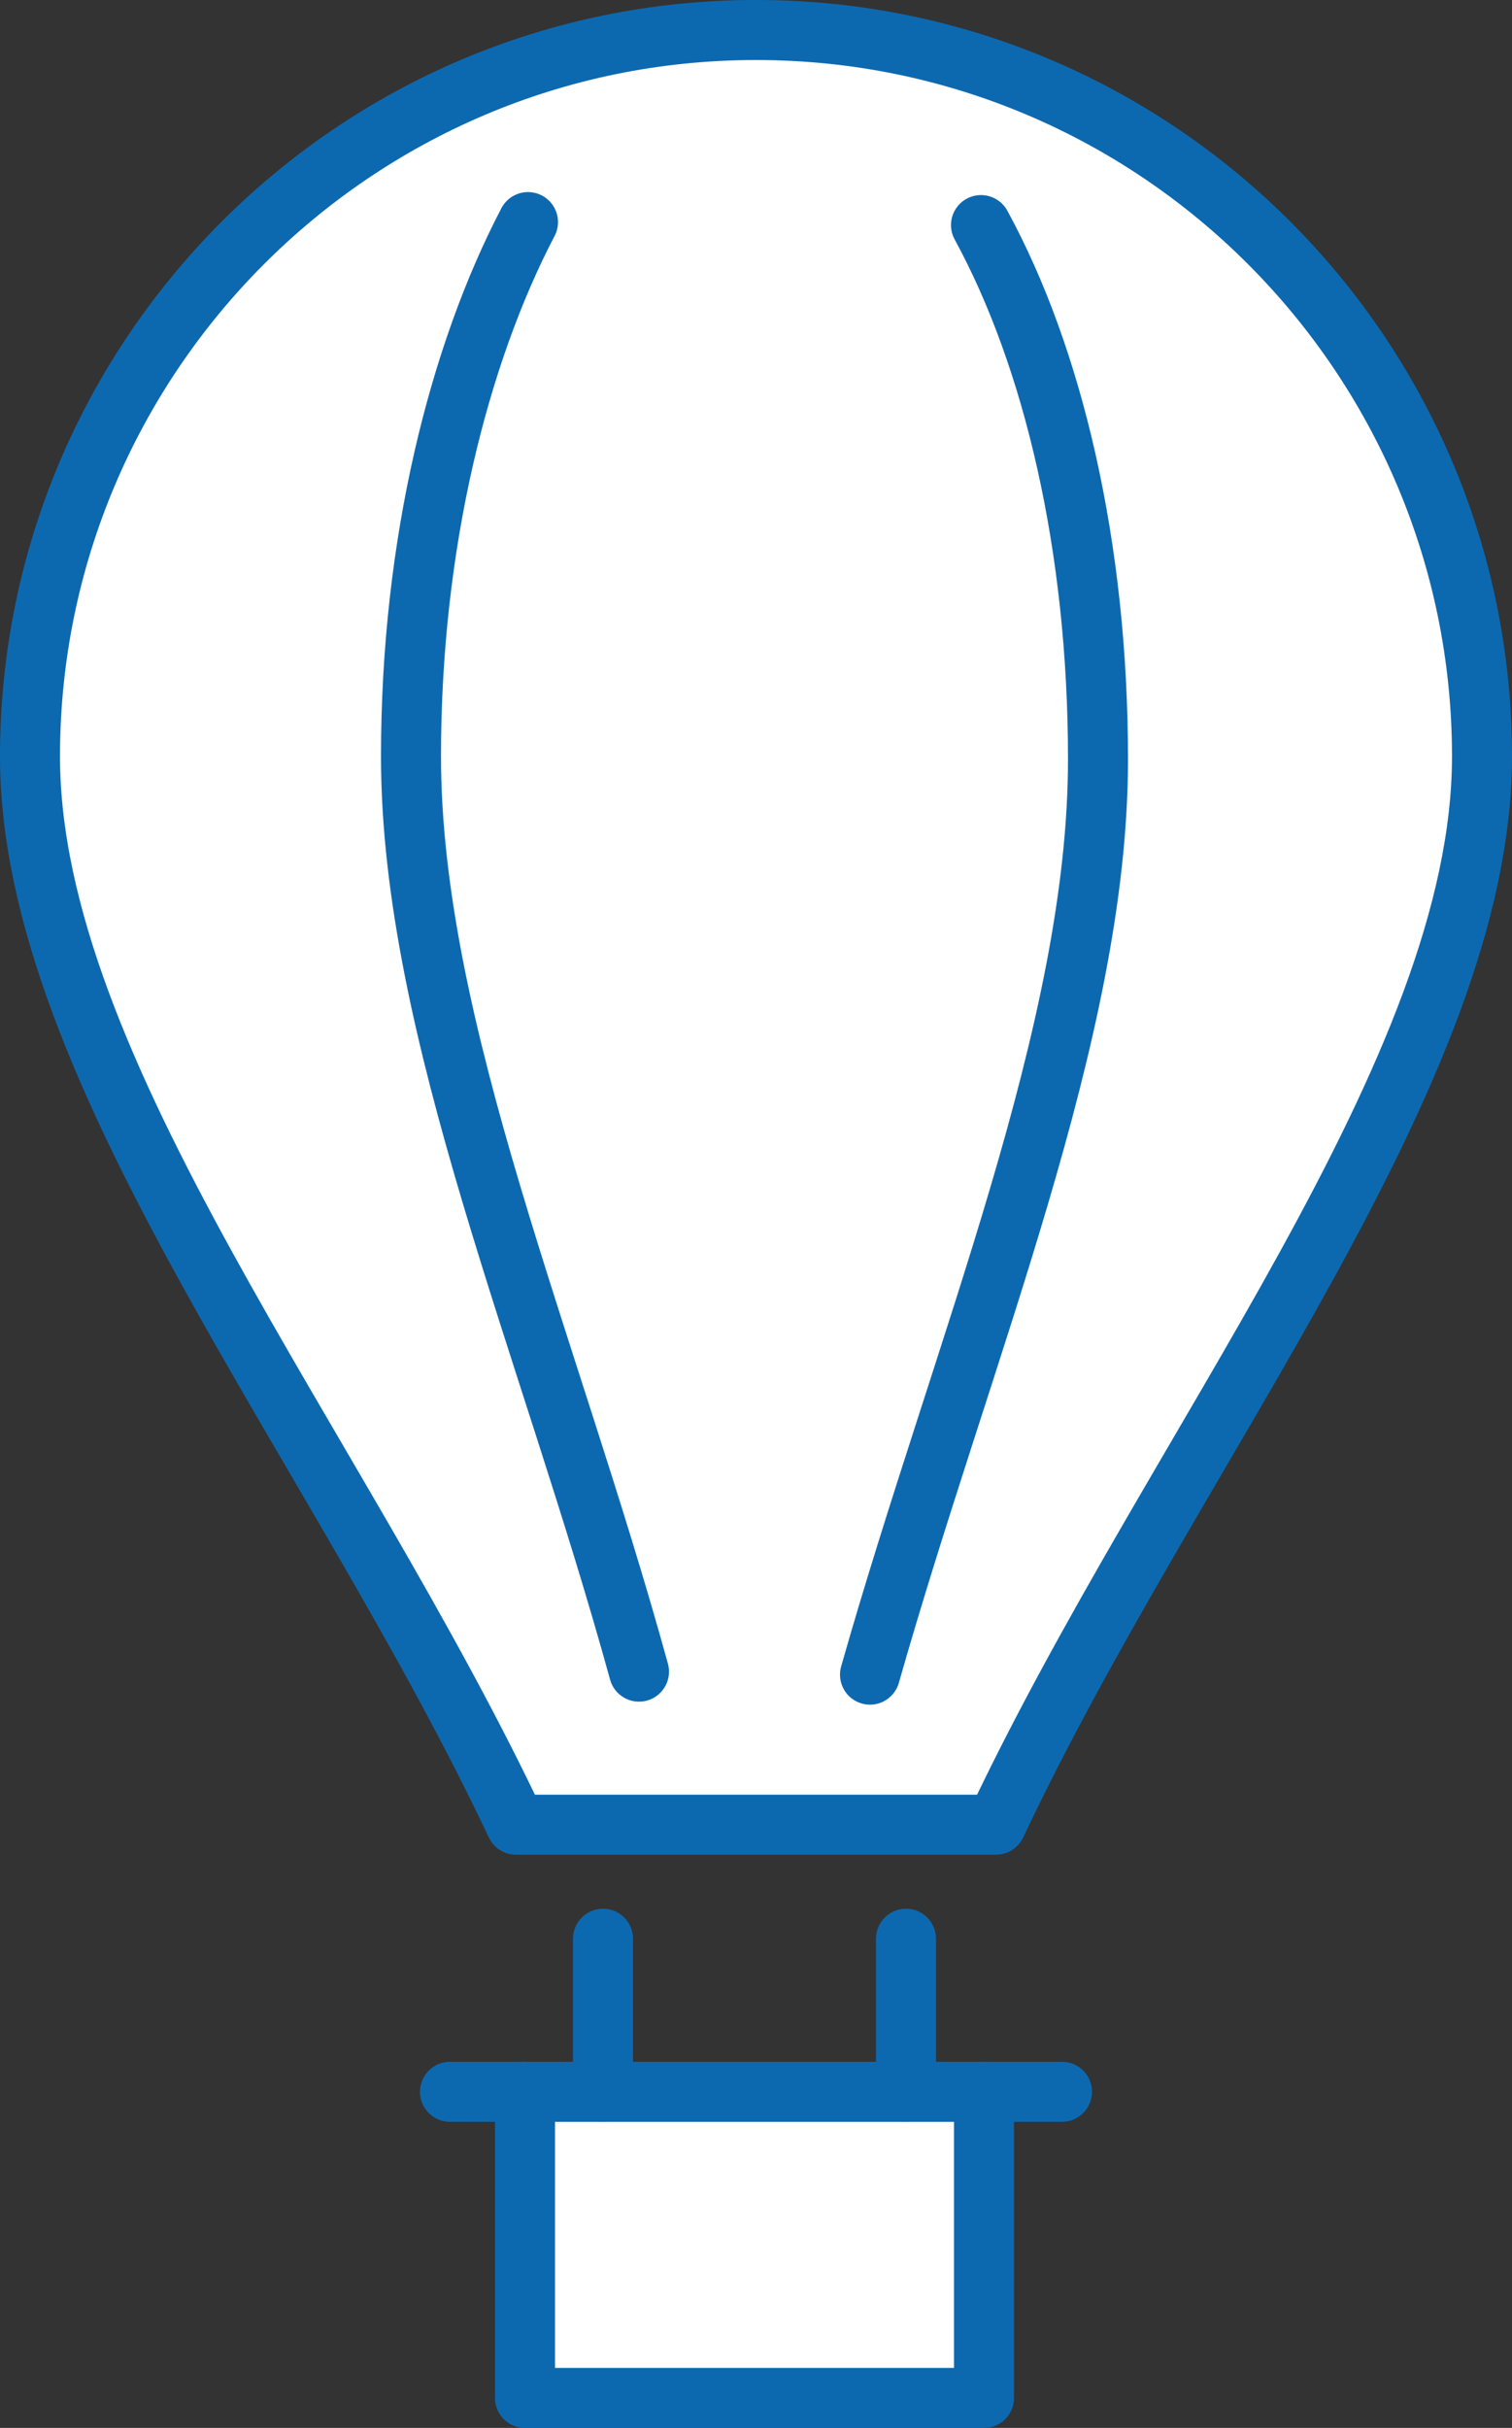
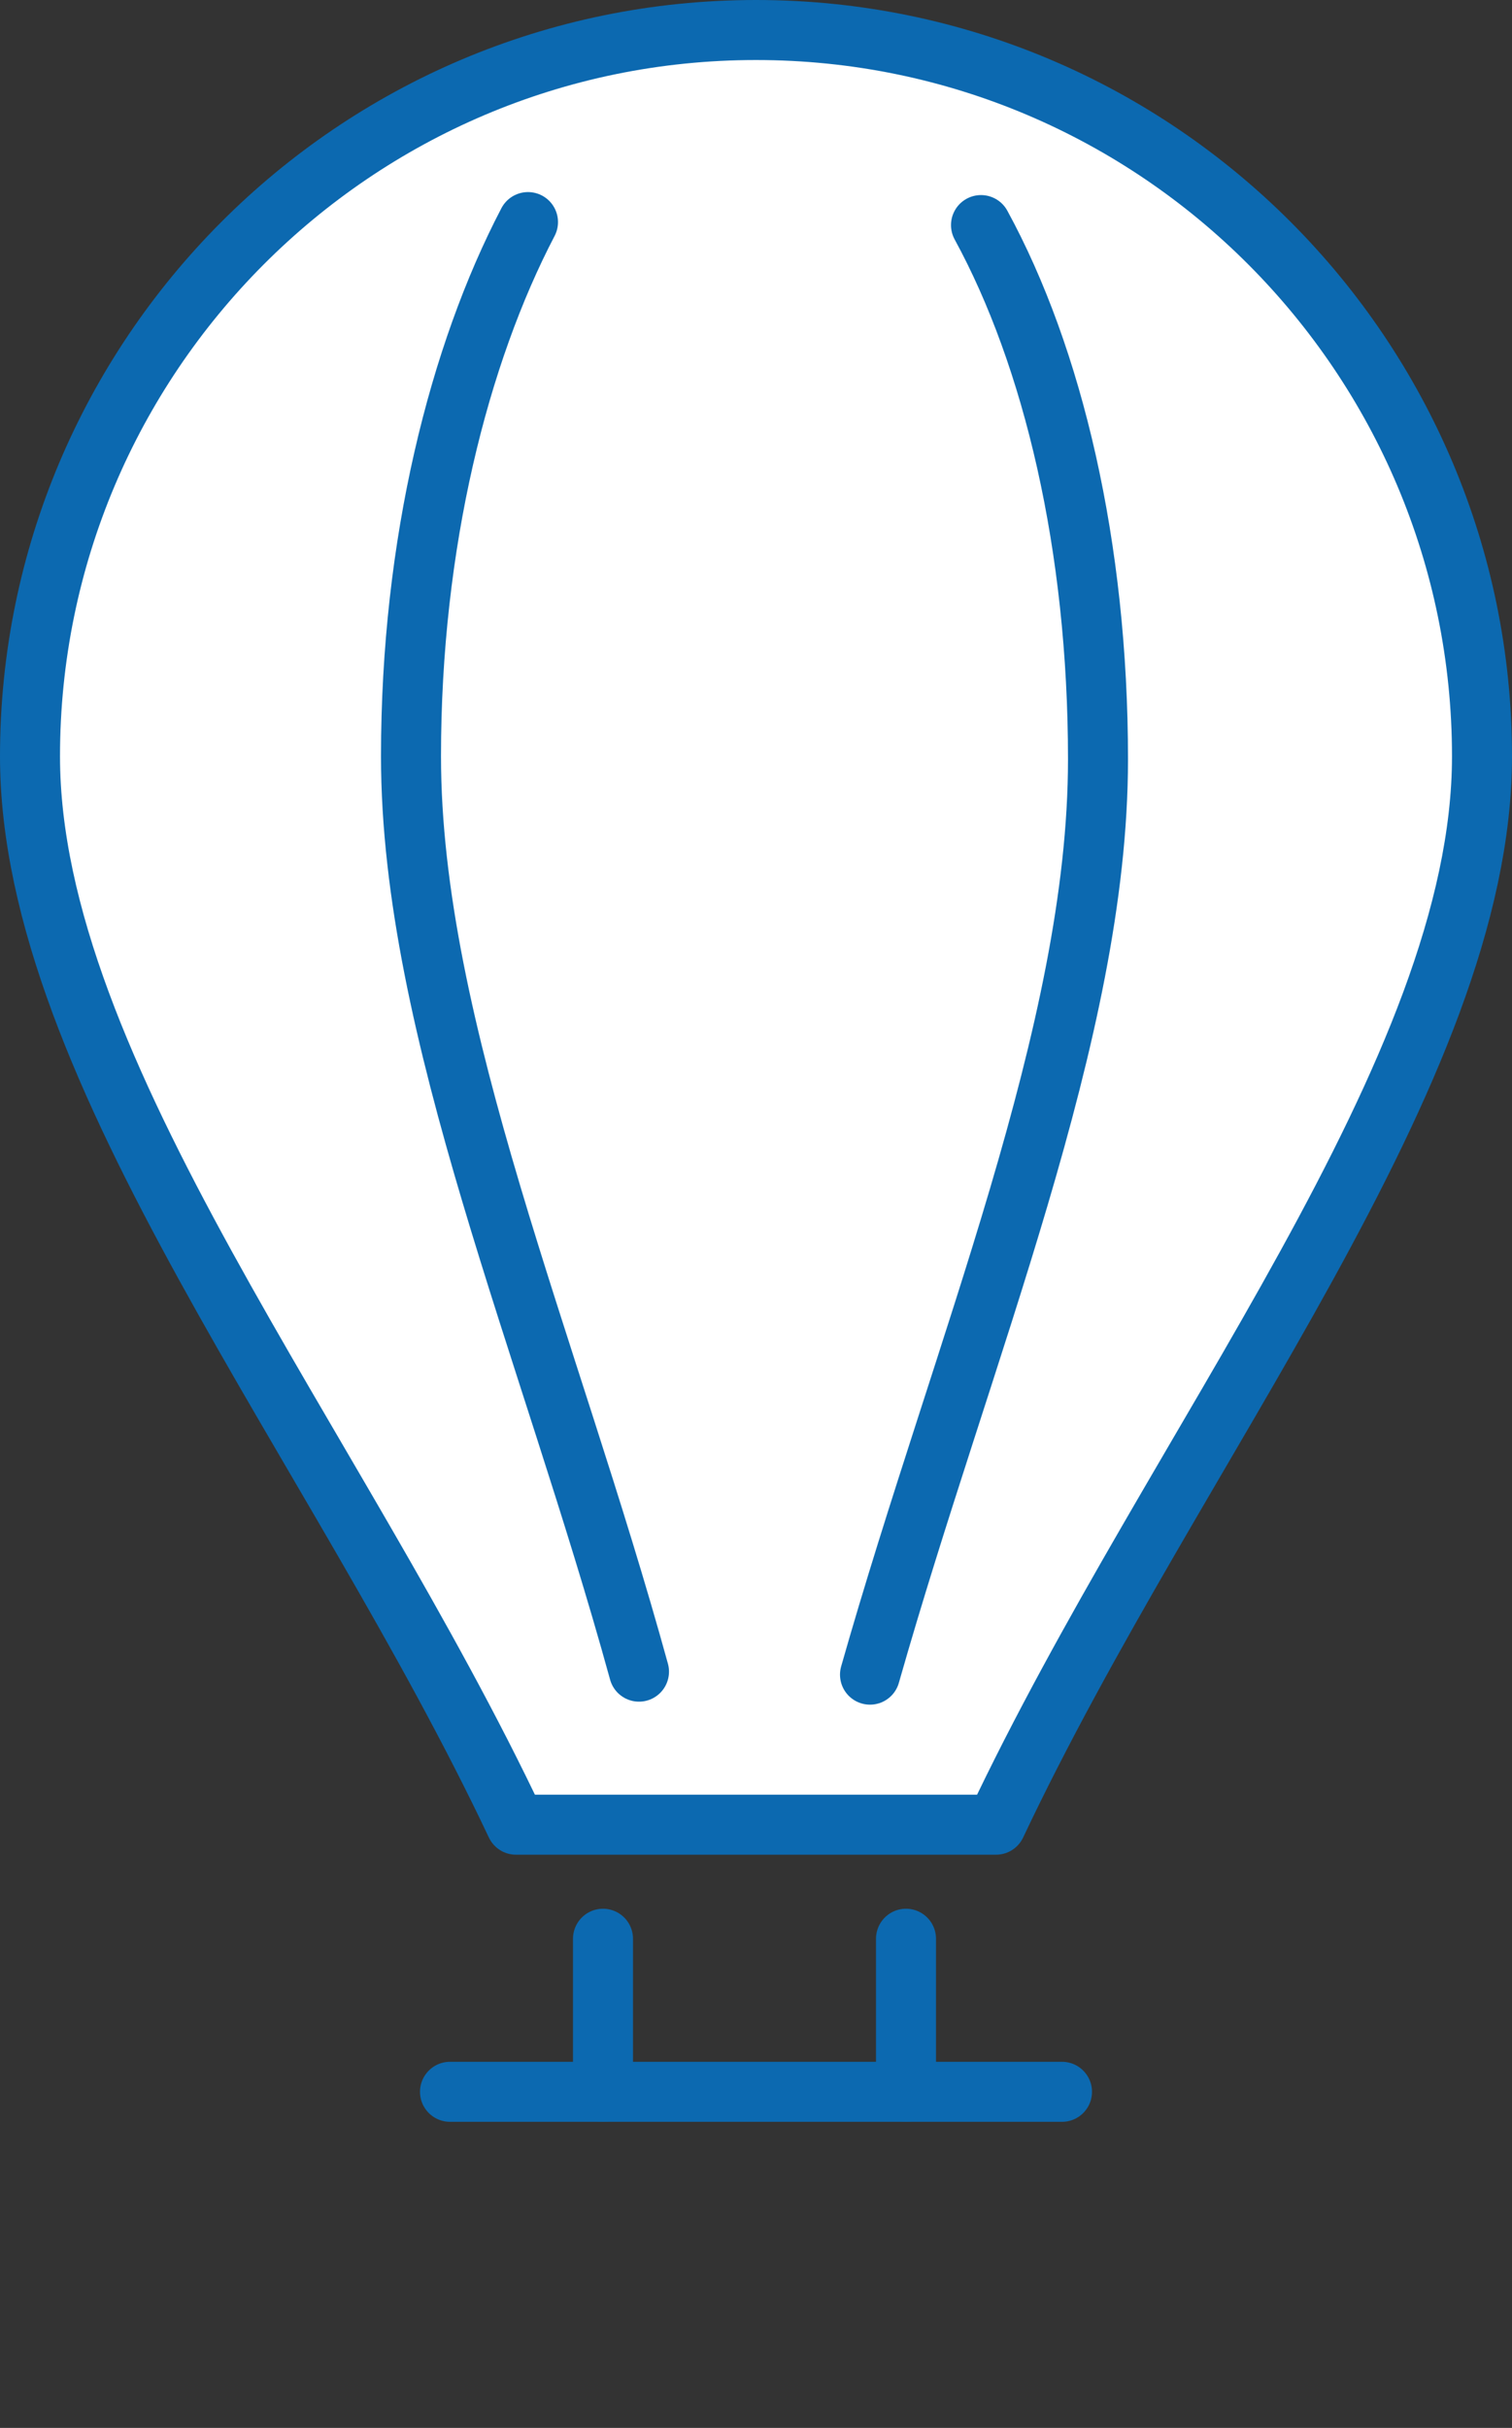
<svg xmlns="http://www.w3.org/2000/svg" version="1.1" id="Layer_1" x="0px" y="0px" viewBox="0 0 50.4 80.9" style="enable-background:new 0 0 50.4 80.9;" xml:space="preserve">
  <rect x="0" y="0" width="50.4" height="80.9" fill="#333333" stroke="none" />
  <style type="text/css">
	.st0{fill:#FFFFFF;stroke:#0C69B0;stroke-width:2;stroke-linecap:round;stroke-linejoin:round;}
</style>
  <g id="g2355_1_">
-     <path id="rect2321_1_" class="st0" d="M32.8,69.7v10.2H17.5V69.7" />
    <path id="path2323_1_" class="st0" d="M1,25.2c0,10.5,10.2,22.9,16.2,35.6h8h8c6-12.7,16.2-25.1,16.2-35.6C49.4,11.9,38.6,1,25.2,1   S1,11.9,1,25.2z" />
    <path id="path2336_1_" class="st0" d="M15,69.7h20.4" />
    <path id="path2338_1_" class="st0" d="M20.1,69.7v-5.1" />
    <path id="path2340_1_" class="st0" d="M30.2,69.7v-5.1" />
    <path id="path2347_1_" class="st0" d="M17.6,7.4c-2.3,4.4-3.9,10.7-3.9,17.8c0,9.1,4.6,19.6,7.6,30.5 M29,55.8   c3.1-10.9,7.6-21.4,7.6-30.5c0-7.1-1.5-13.4-3.9-17.8" />
  </g>
</svg>